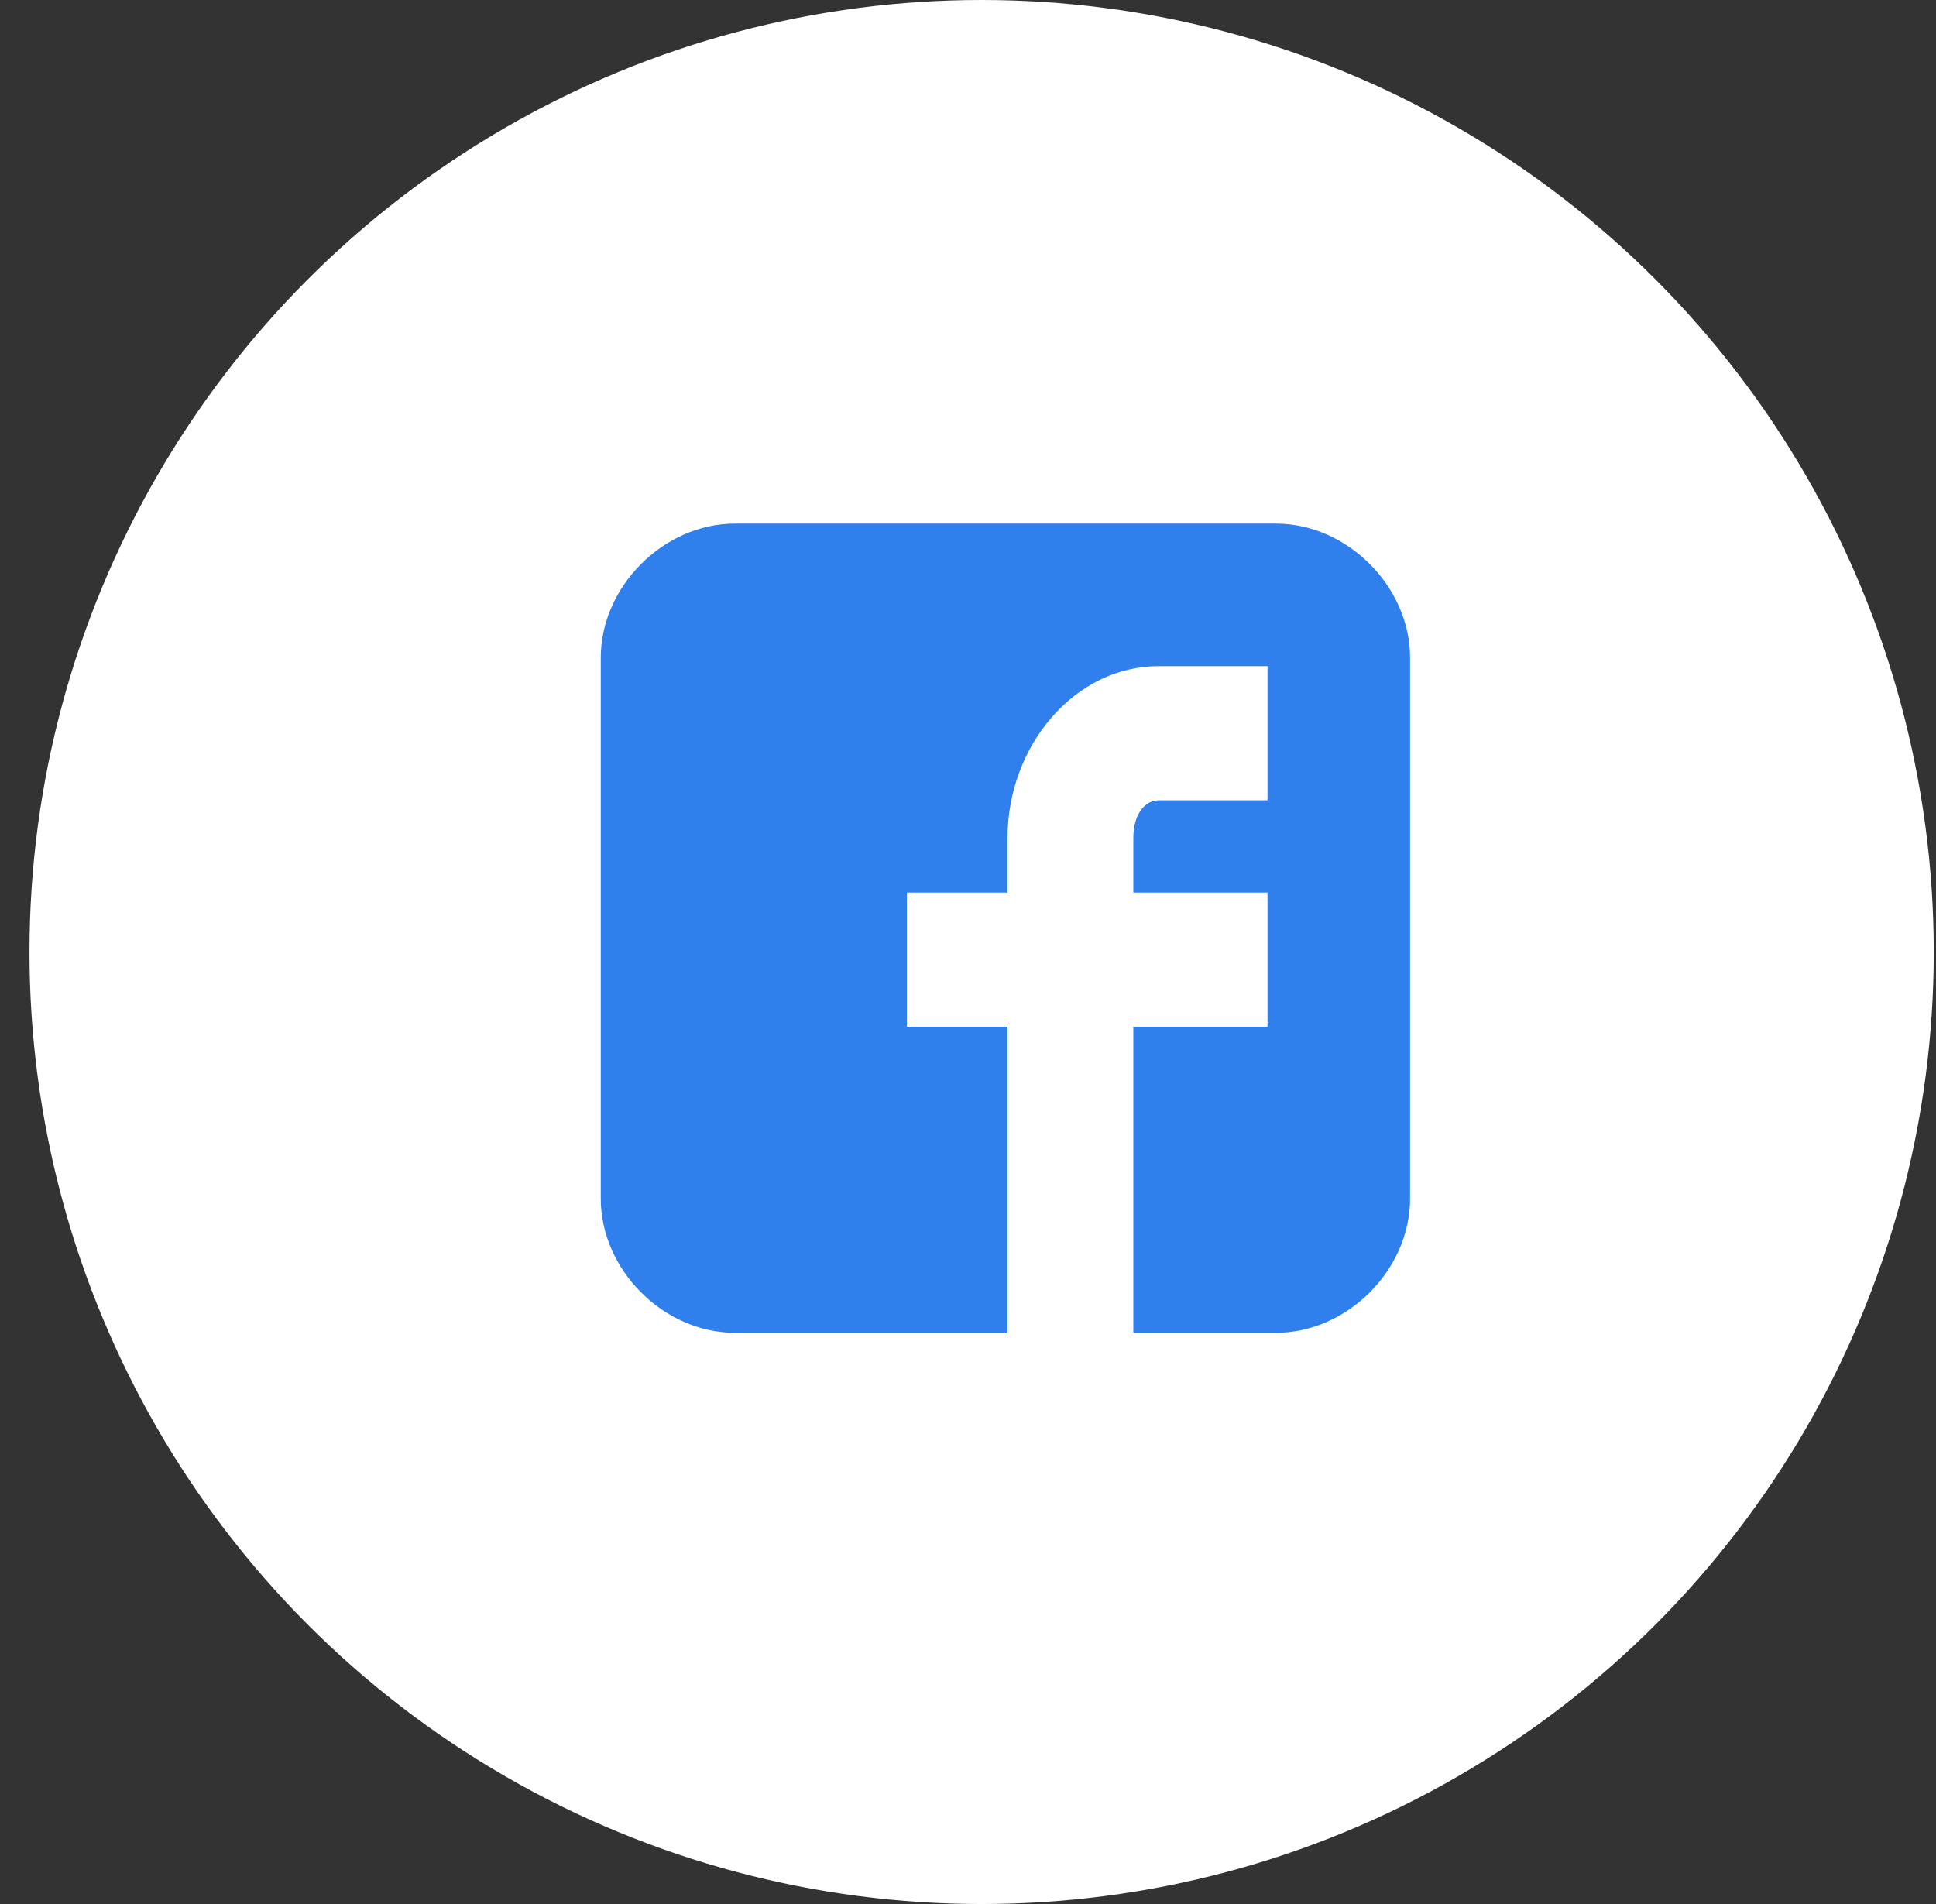
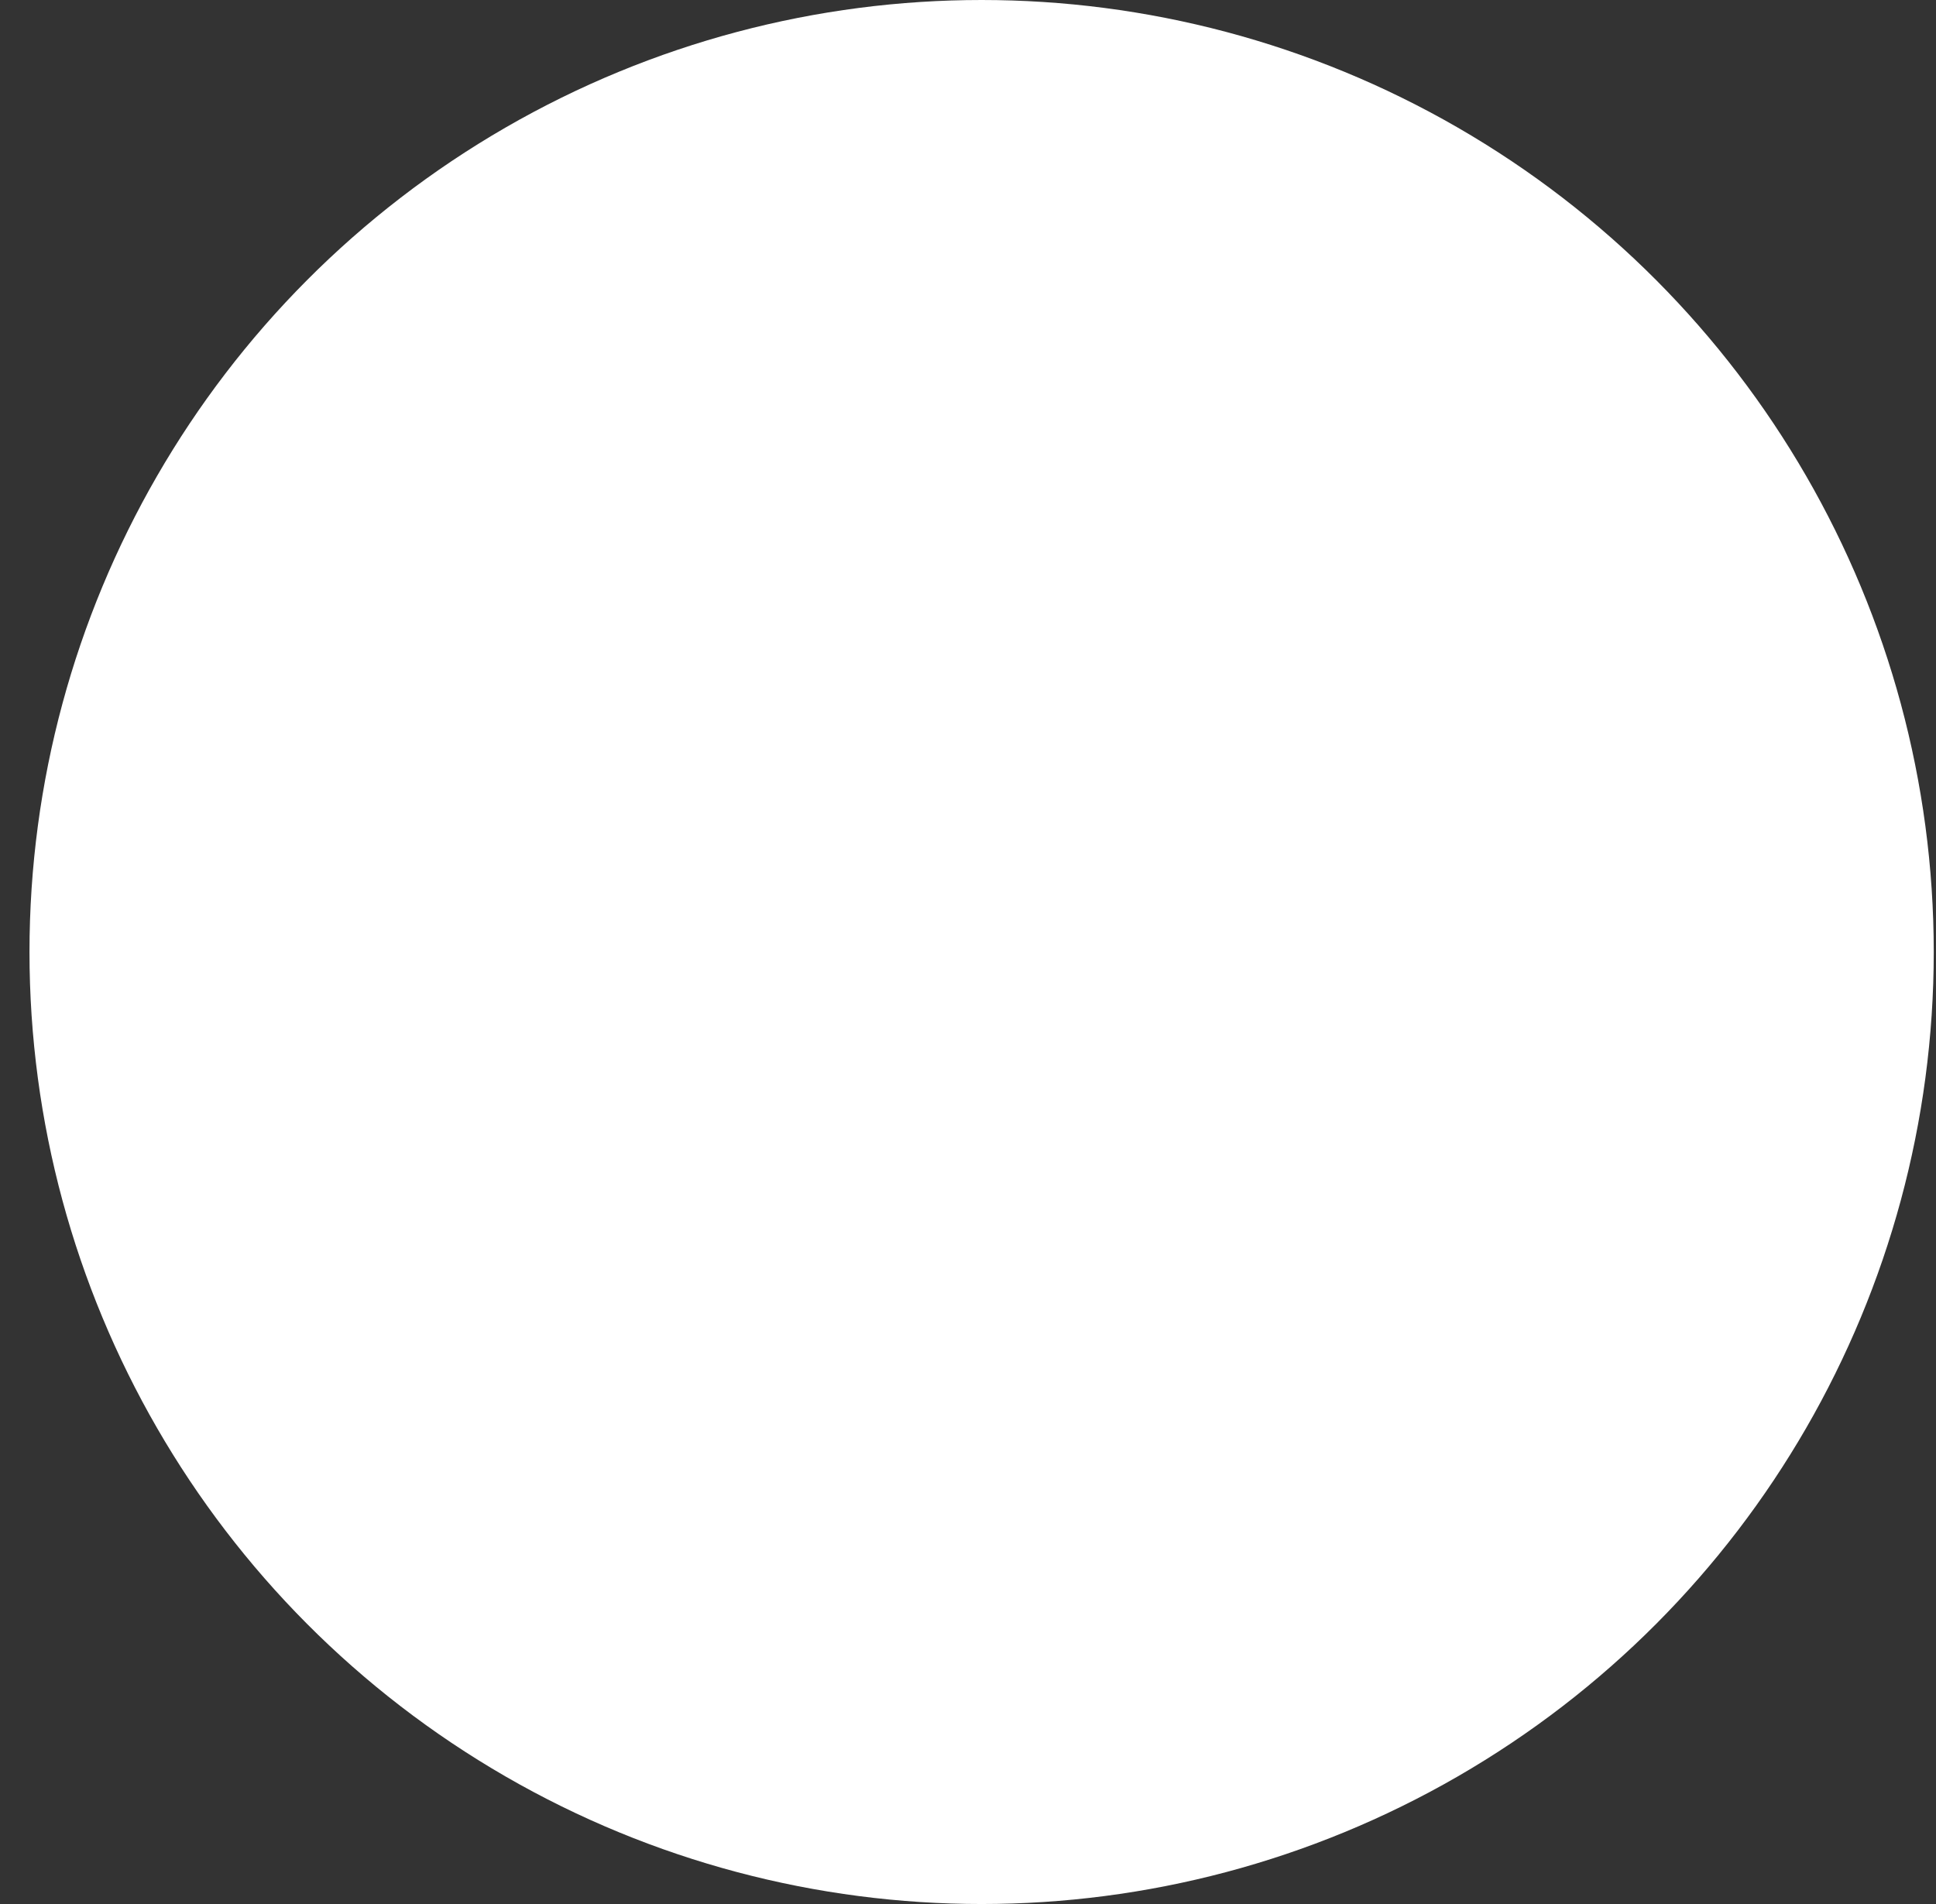
<svg xmlns="http://www.w3.org/2000/svg" width="61" height="60" viewBox="0 0 61 60" fill="none">
  <rect x="0" y="0" width="61" height="60" fill="#333333" stroke="none" />
  <circle cx="30.929" cy="30" r="30" fill="white" />
-   <path d="M44.429 20.728C44.429 18.482 42.447 16.5 40.201 16.5H23.157C20.911 16.5 18.929 18.482 18.929 20.728V37.772C18.929 40.018 20.911 42 23.157 42H31.745V32.355H28.574V28.127H31.745V26.409C31.745 23.503 33.859 20.992 36.501 20.992H39.937V25.22H36.501C36.105 25.22 35.709 25.617 35.709 26.409V28.127H39.937V32.355H35.709V42H40.201C42.447 42 44.429 40.018 44.429 37.772V20.728Z" fill="#2F80ED" />
</svg>